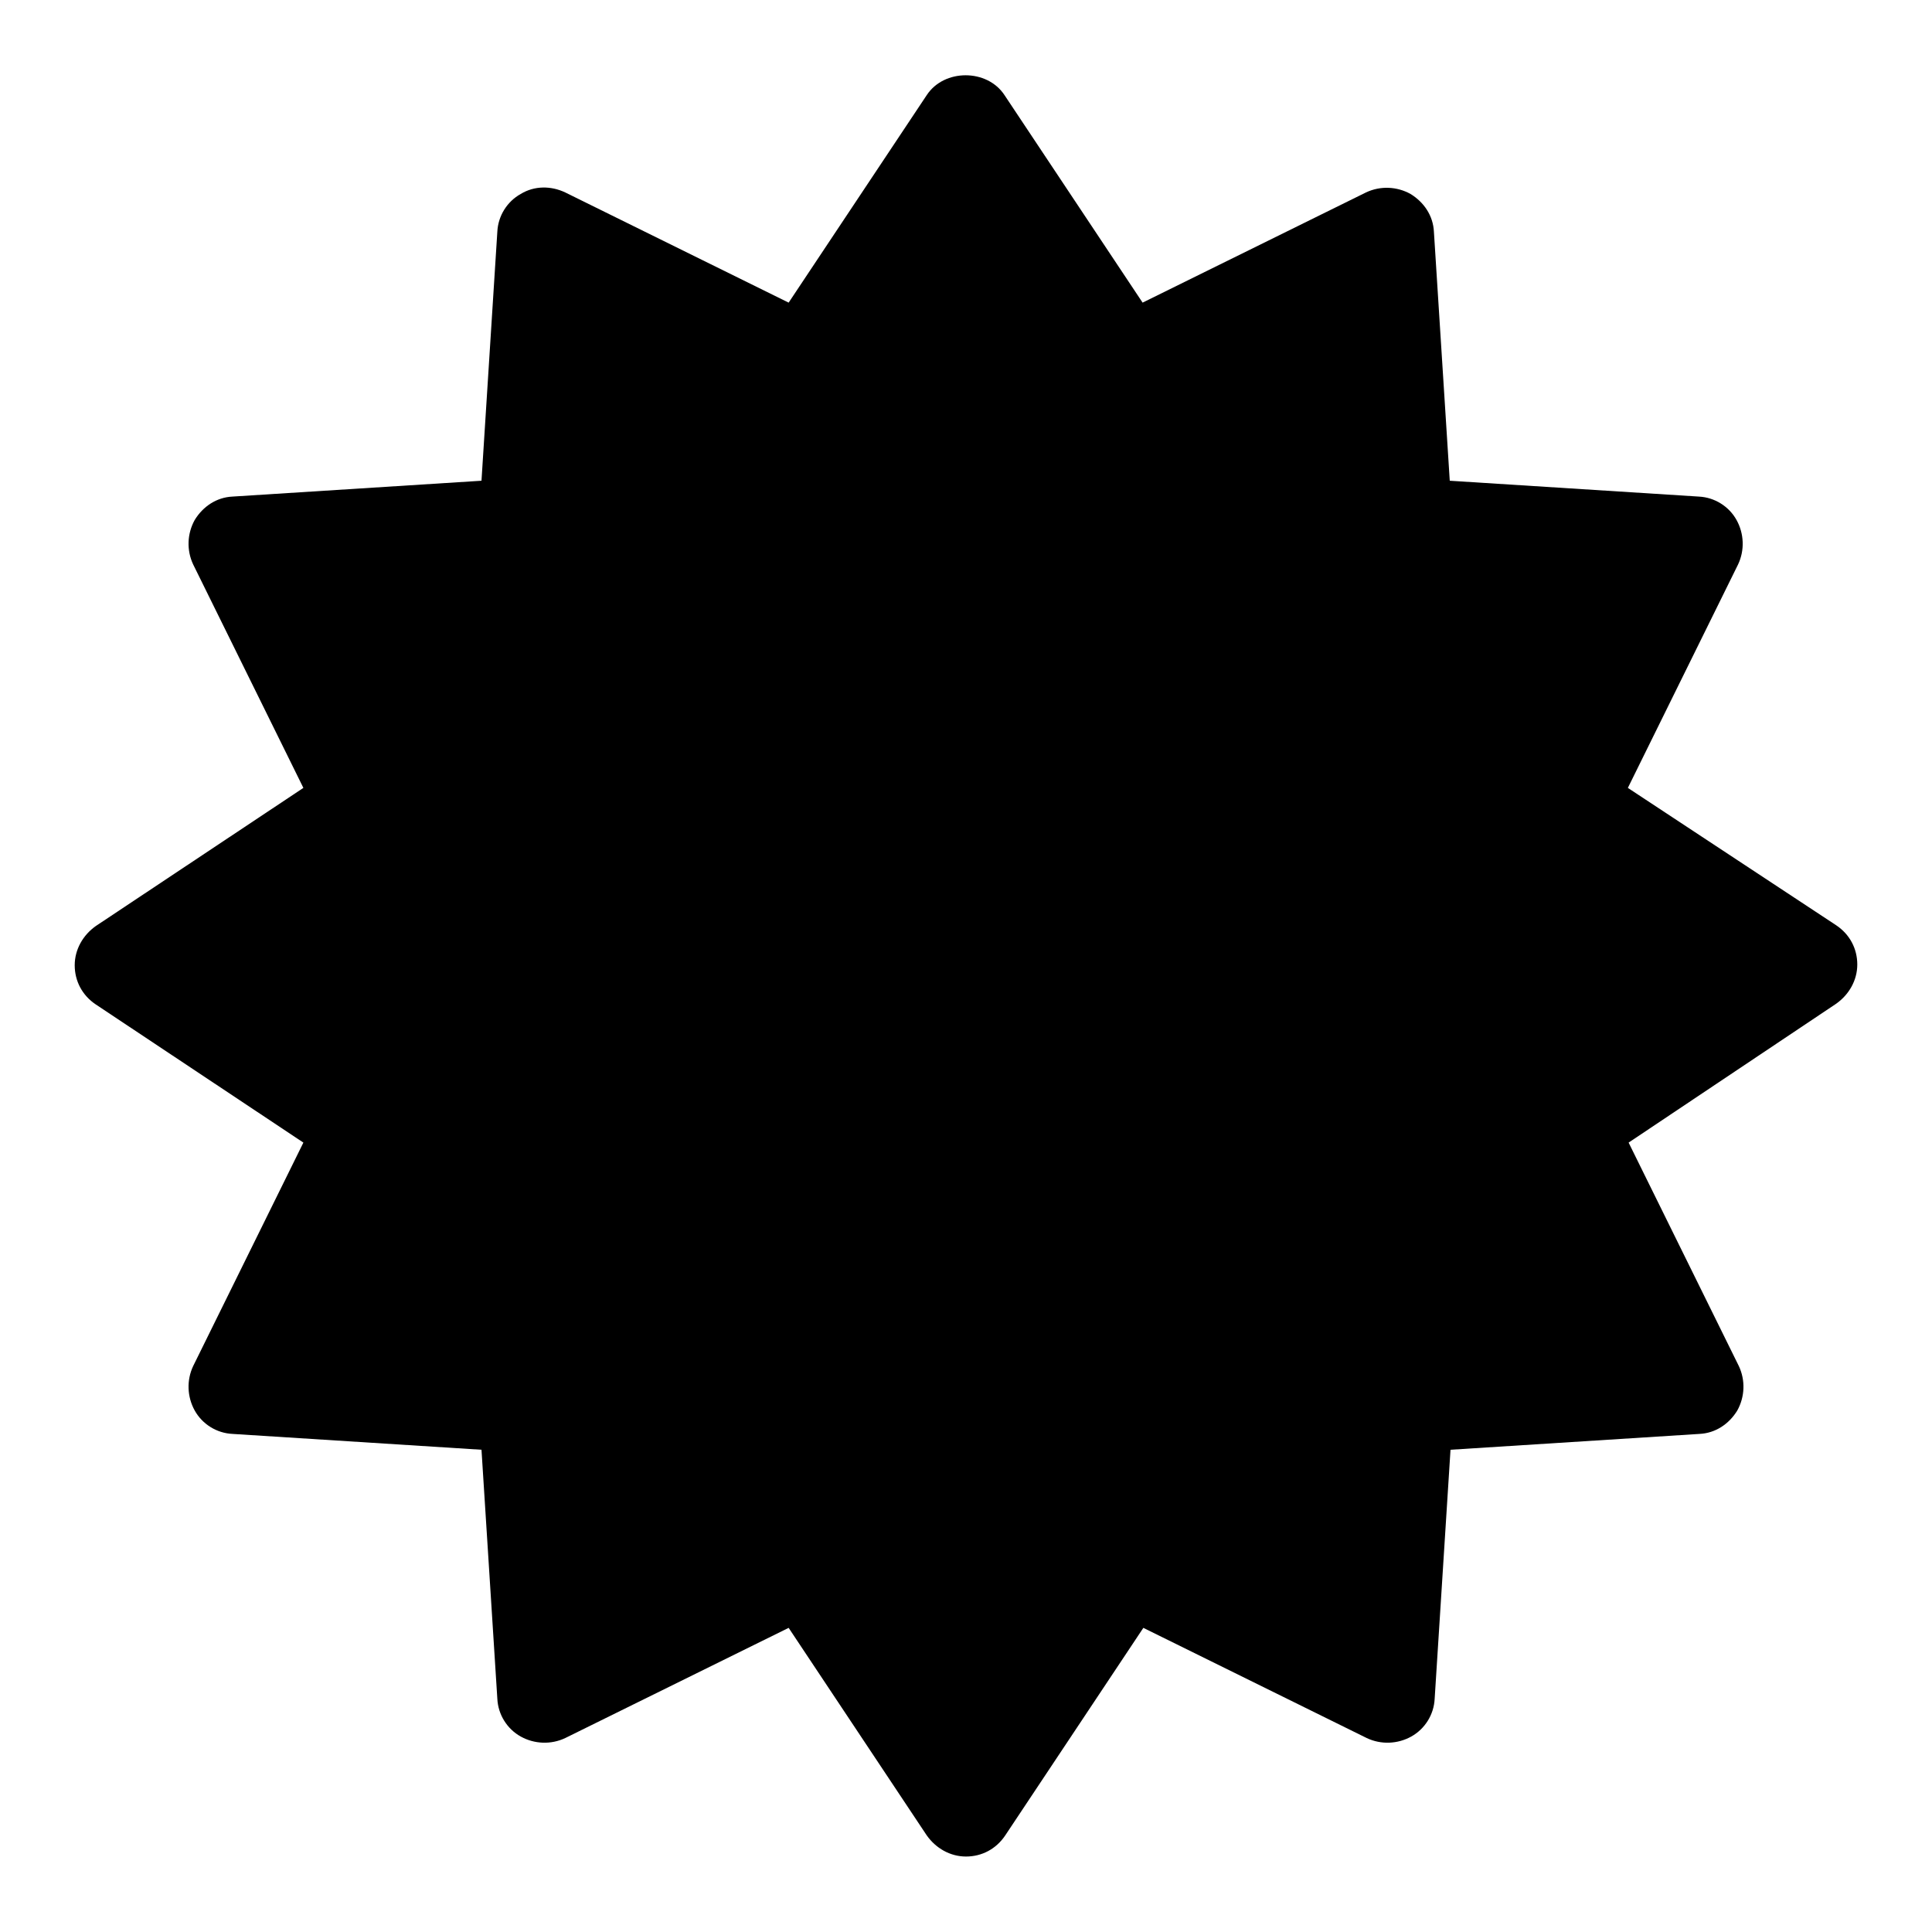
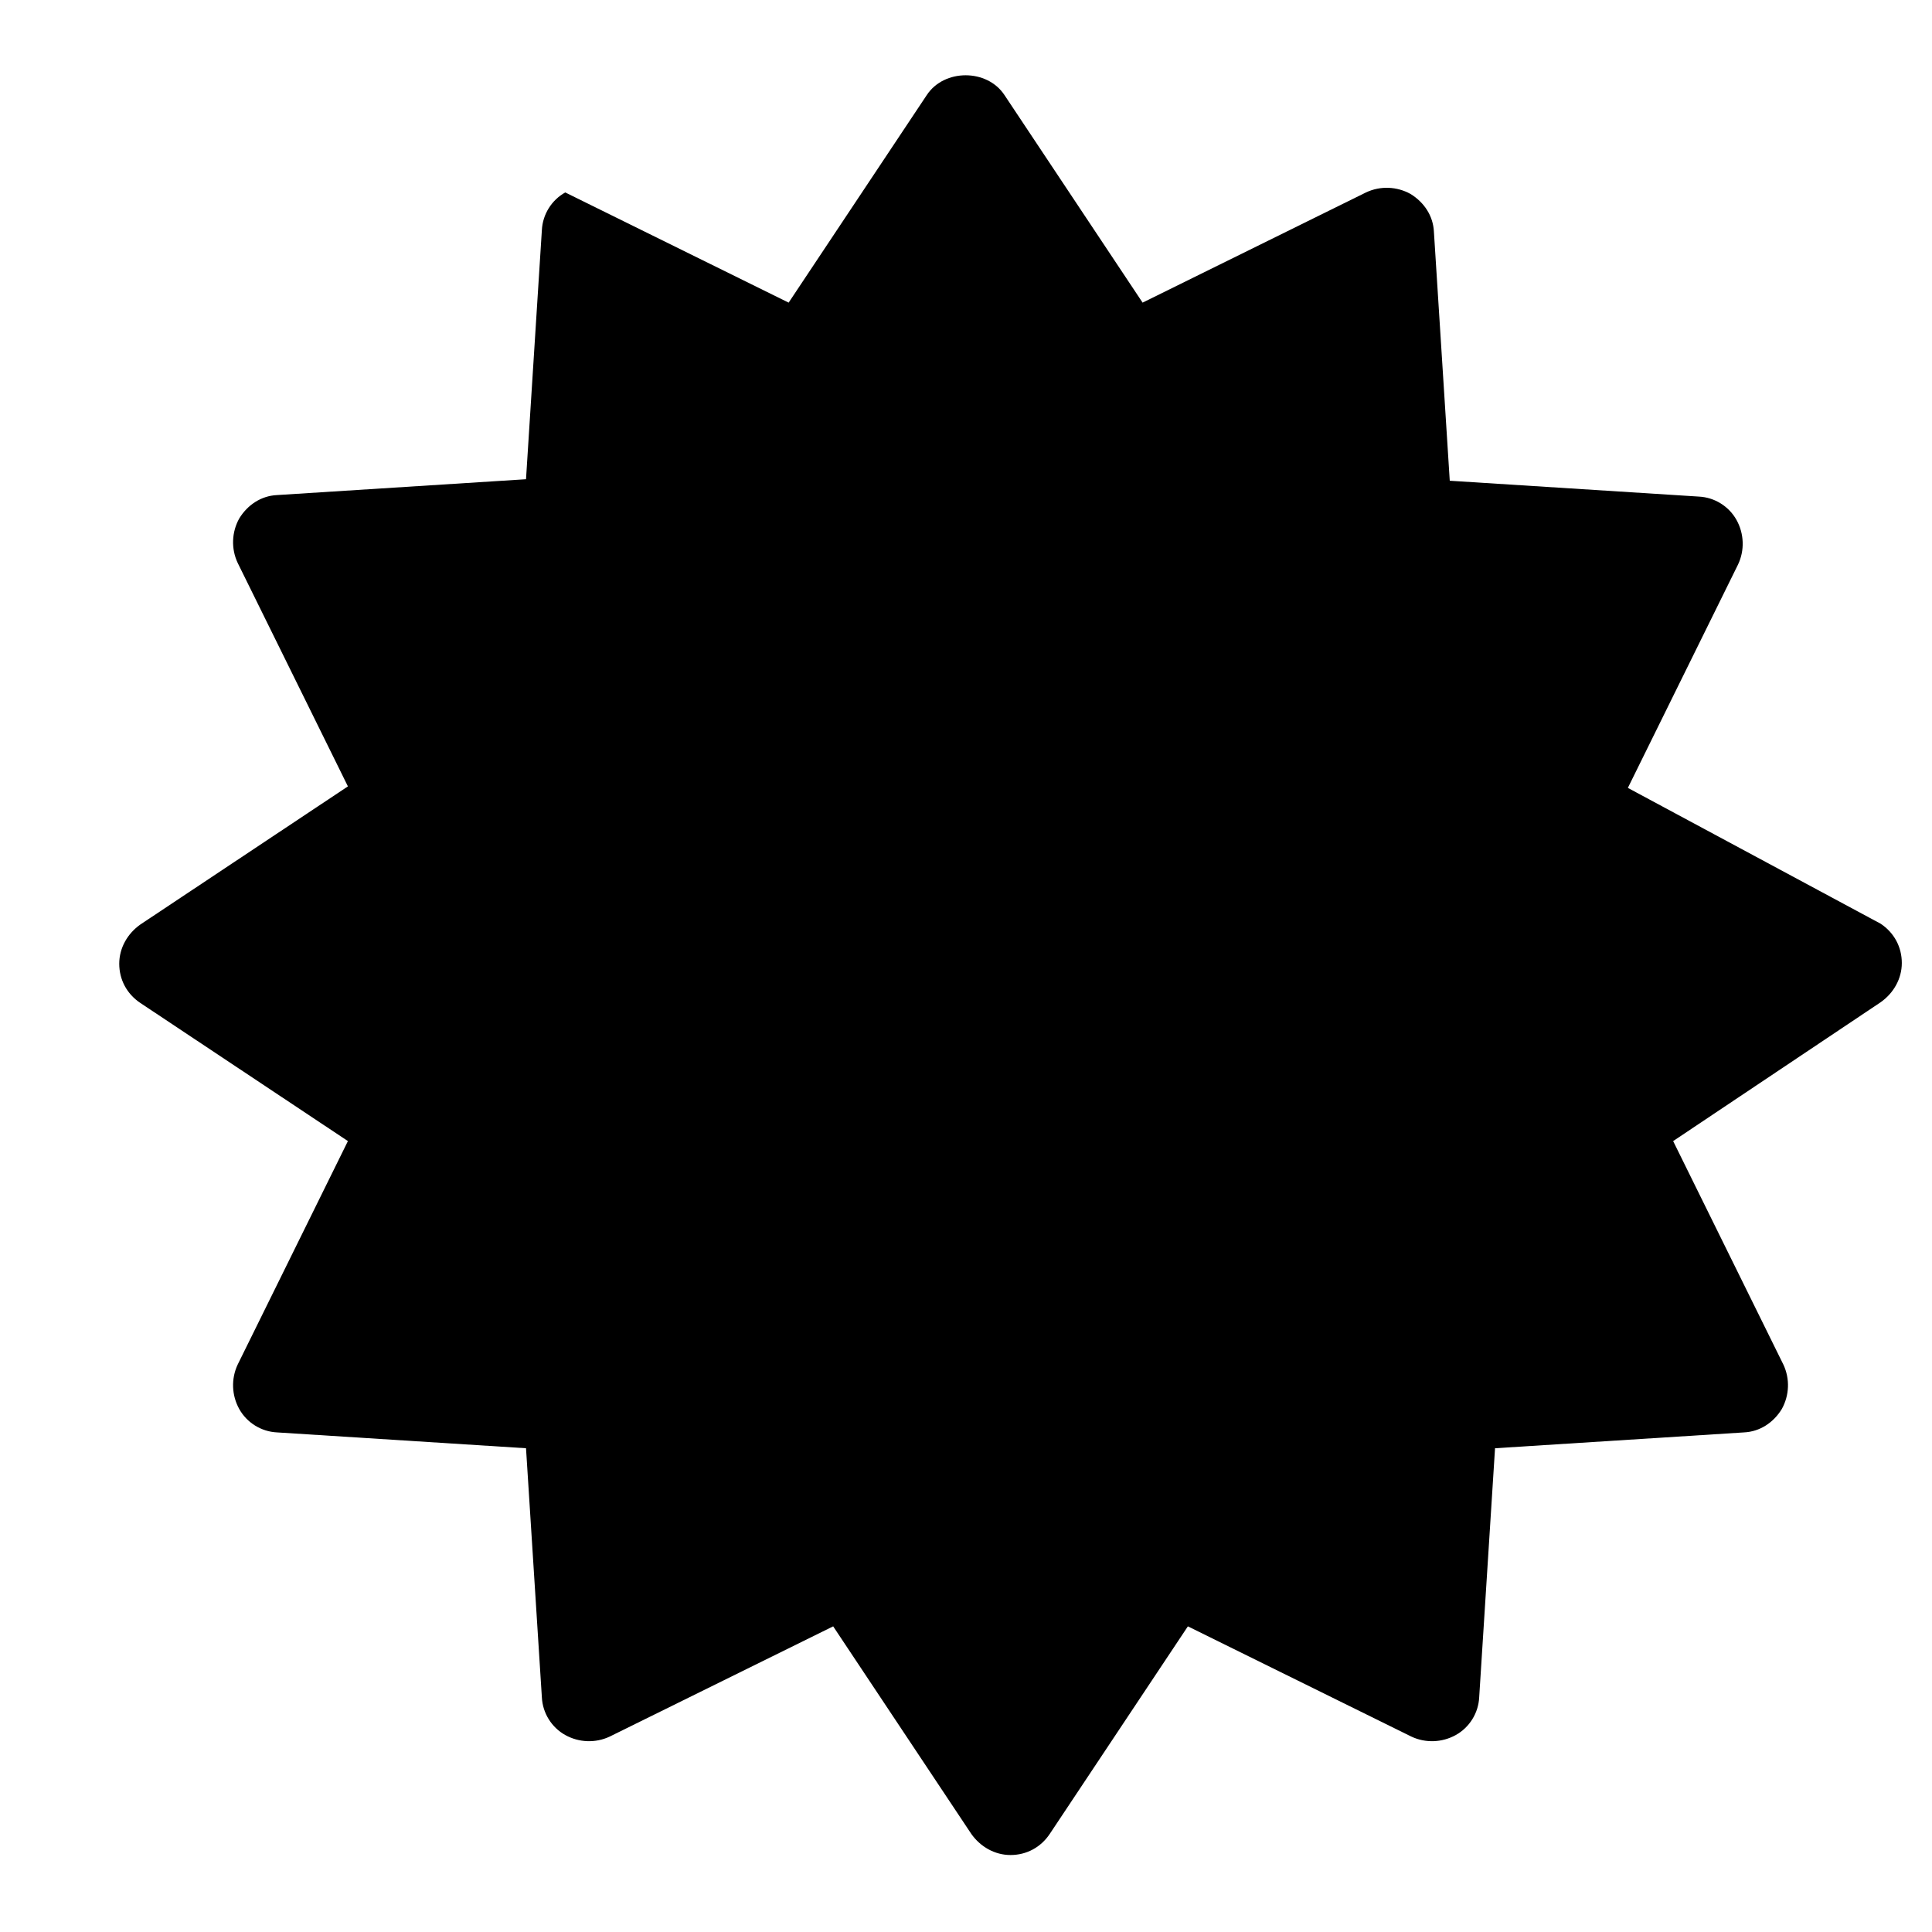
<svg xmlns="http://www.w3.org/2000/svg" version="1.1" x="0px" y="0px" viewBox="0 0 256 256" enable-background="new 0 0 256 256" xml:space="preserve">
  <g>
    <g>
-       <path fill="#000000" d="M215.7,104.4l14.6-29.6c0.9-1.9,0.8-4.1-0.2-5.9c-1-1.8-2.9-3-5-3.1l-33-2.1l-2.1-33c-0.1-2.1-1.3-3.9-3.1-5c-1.8-1-4-1.1-5.9-0.2l-29.6,14.6l-18.3-27.5c-2.3-3.5-8-3.5-10.3,0l-18.3,27.5L74.9,25.5c-1.9-0.9-4.1-0.9-5.9,0.2c-1.8,1-3,2.9-3.1,5l-2.1,33l-33,2.1c-2.1,0.1-3.9,1.3-5,3.1c-1,1.8-1.1,4-0.2,5.9l14.6,29.6l-27.5,18.3c-1.7,1.2-2.8,3.1-2.8,5.2c0,2.1,1,4,2.8,5.2l27.5,18.3l-14.6,29.6c-0.9,1.9-0.8,4.1,0.2,5.9c1,1.8,2.9,3,5,3.1l33,2.1l2.1,33c0.1,2.1,1.3,4,3.1,5s4,1.1,5.9,0.2l29.6-14.6l18.3,27.5c1.2,1.7,3.1,2.8,5.2,2.8c2.1,0,4-1,5.2-2.8l18.3-27.5l29.6,14.6c1.9,0.9,4.1,0.8,5.9-0.2c1.8-1,3-2.9,3.1-5l2.1-33l33-2.1c2.1-0.1,3.9-1.3,5-3.1c1-1.8,1.1-4,0.2-5.9l-14.6-29.6l27.5-18.4c1.7-1.2,2.8-3.1,2.8-5.2c0-2.1-1-4-2.8-5.2L215.7,104.4L215.7,104.4z" />
+       <path fill="#000000" d="M215.7,104.4l14.6-29.6c0.9-1.9,0.8-4.1-0.2-5.9c-1-1.8-2.9-3-5-3.1l-33-2.1l-2.1-33c-0.1-2.1-1.3-3.9-3.1-5c-1.8-1-4-1.1-5.9-0.2l-29.6,14.6l-18.3-27.5c-2.3-3.5-8-3.5-10.3,0l-18.3,27.5L74.9,25.5c-1.8,1-3,2.9-3.1,5l-2.1,33l-33,2.1c-2.1,0.1-3.9,1.3-5,3.1c-1,1.8-1.1,4-0.2,5.9l14.6,29.6l-27.5,18.3c-1.7,1.2-2.8,3.1-2.8,5.2c0,2.1,1,4,2.8,5.2l27.5,18.3l-14.6,29.6c-0.9,1.9-0.8,4.1,0.2,5.9c1,1.8,2.9,3,5,3.1l33,2.1l2.1,33c0.1,2.1,1.3,4,3.1,5s4,1.1,5.9,0.2l29.6-14.6l18.3,27.5c1.2,1.7,3.1,2.8,5.2,2.8c2.1,0,4-1,5.2-2.8l18.3-27.5l29.6,14.6c1.9,0.9,4.1,0.8,5.9-0.2c1.8-1,3-2.9,3.1-5l2.1-33l33-2.1c2.1-0.1,3.9-1.3,5-3.1c1-1.8,1.1-4,0.2-5.9l-14.6-29.6l27.5-18.4c1.7-1.2,2.8-3.1,2.8-5.2c0-2.1-1-4-2.8-5.2L215.7,104.4L215.7,104.4z" />
    </g>
  </g>
</svg>